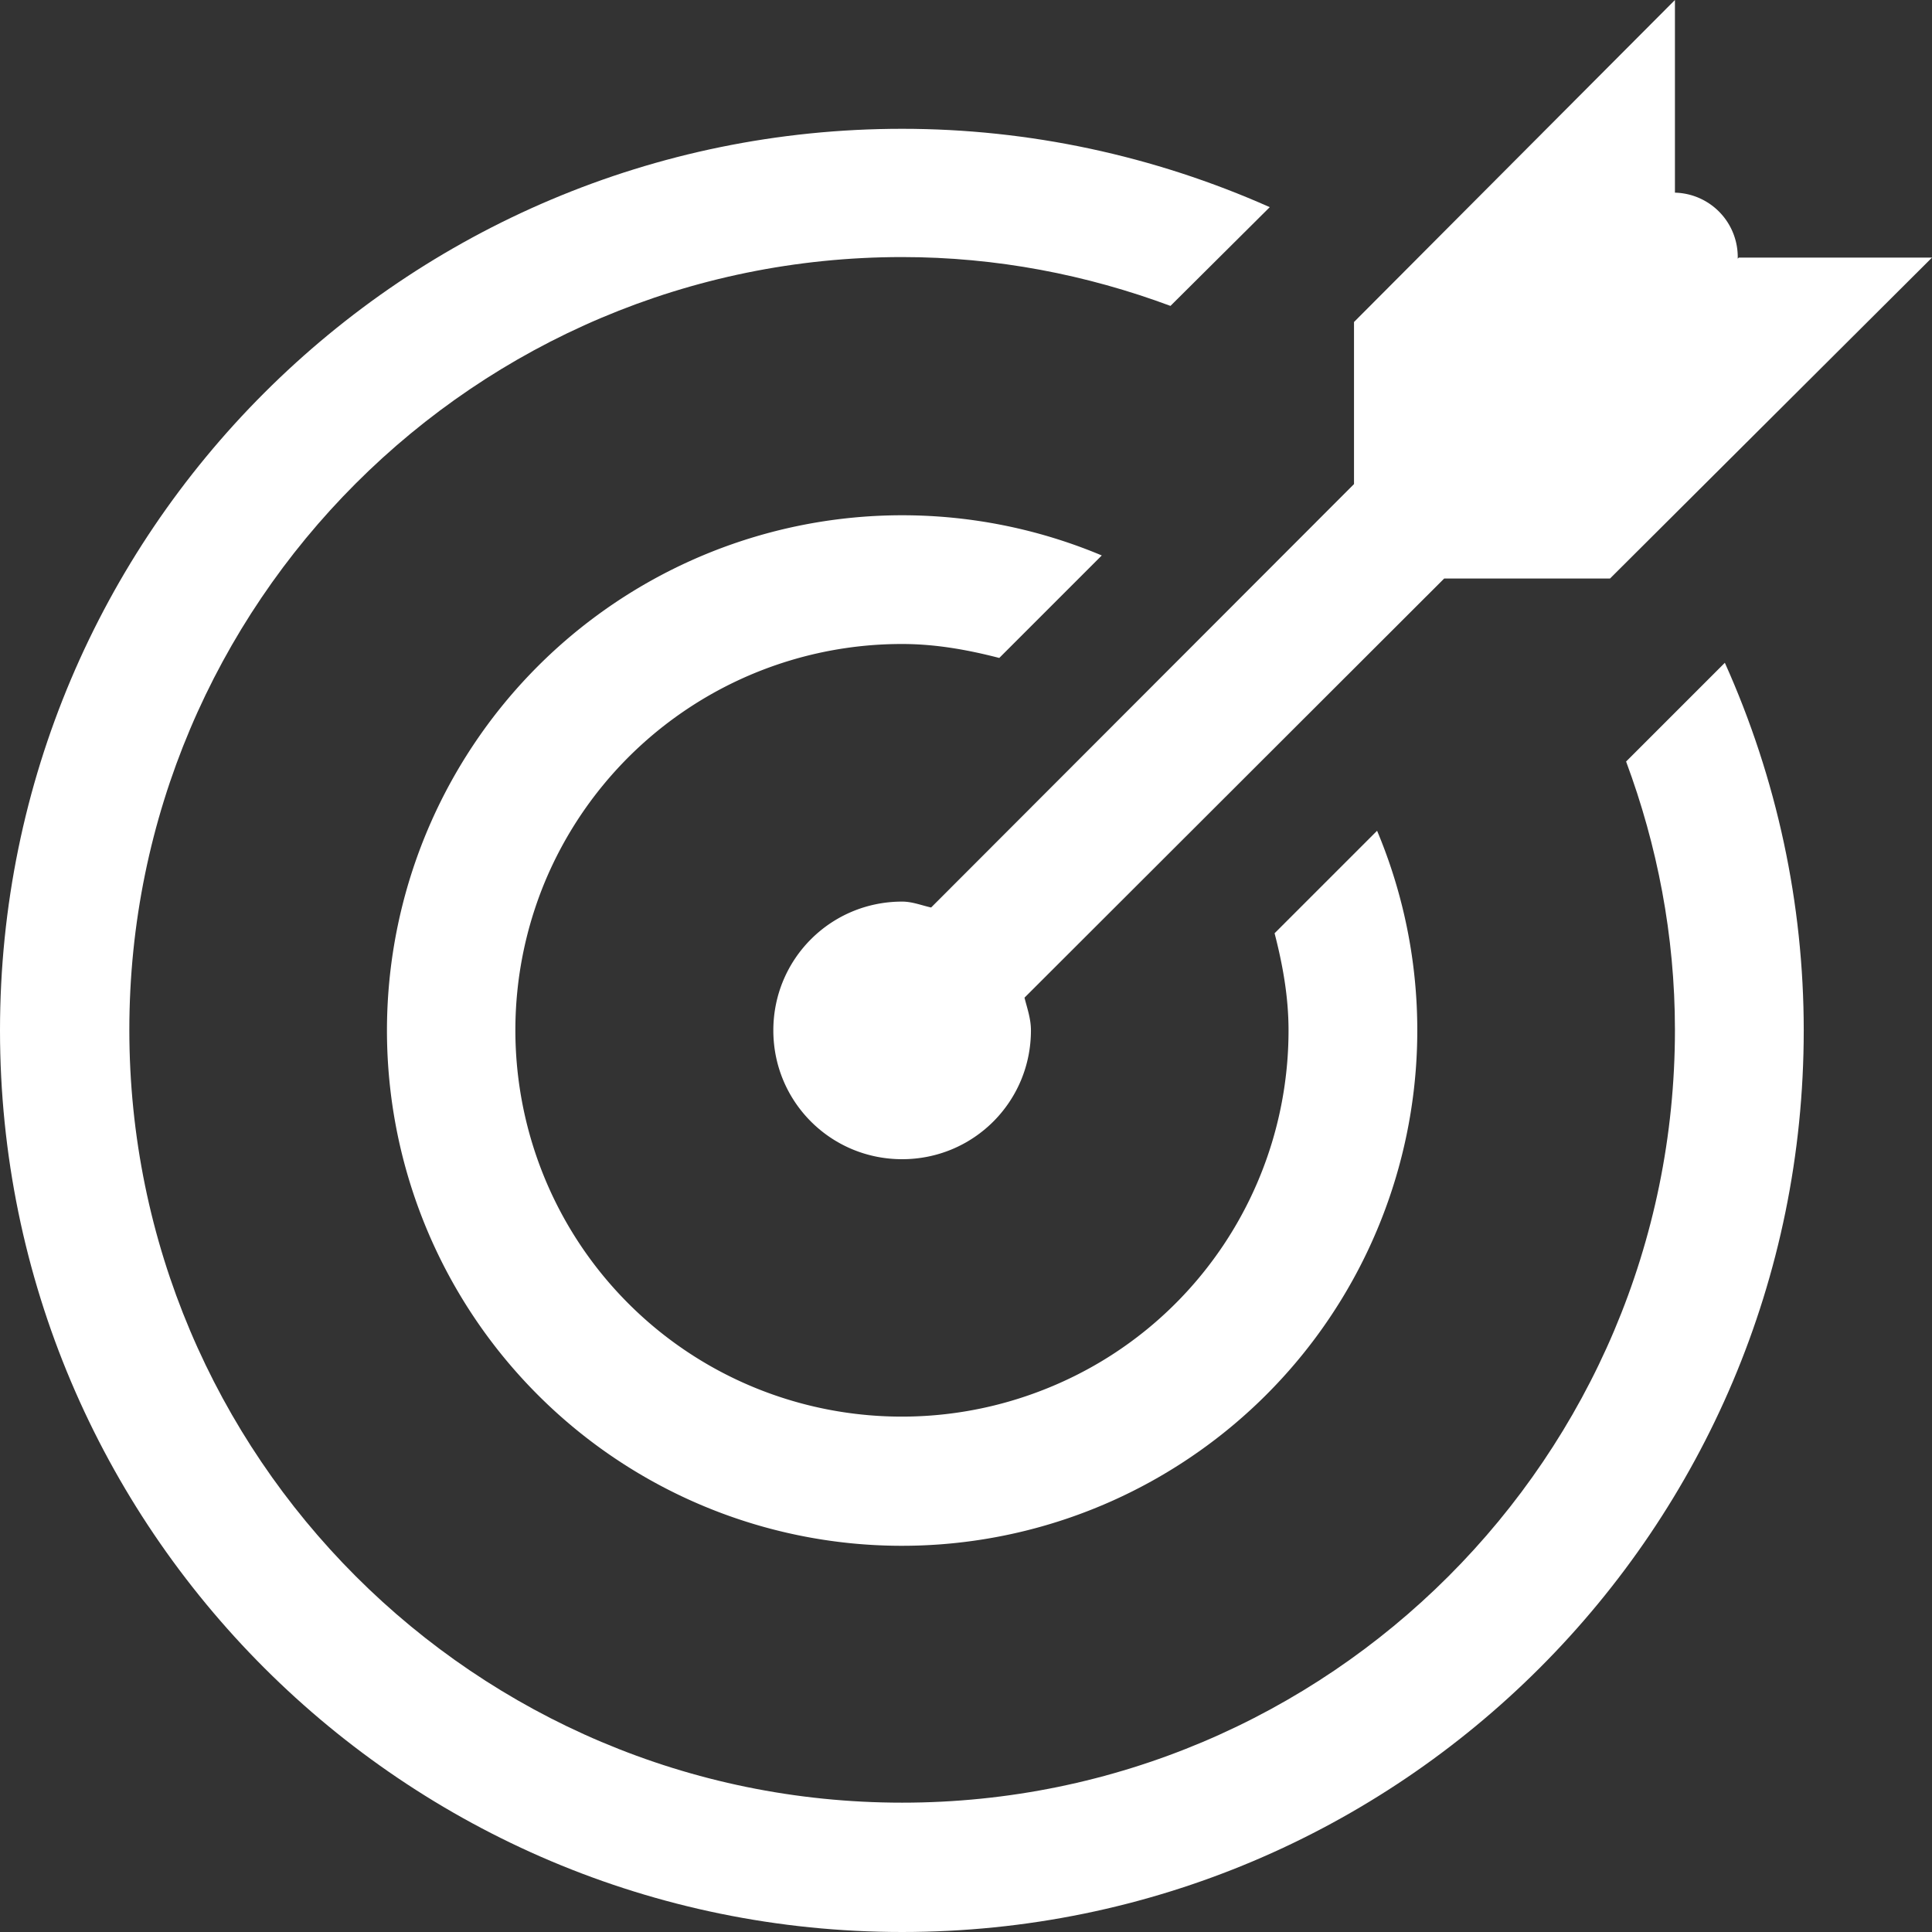
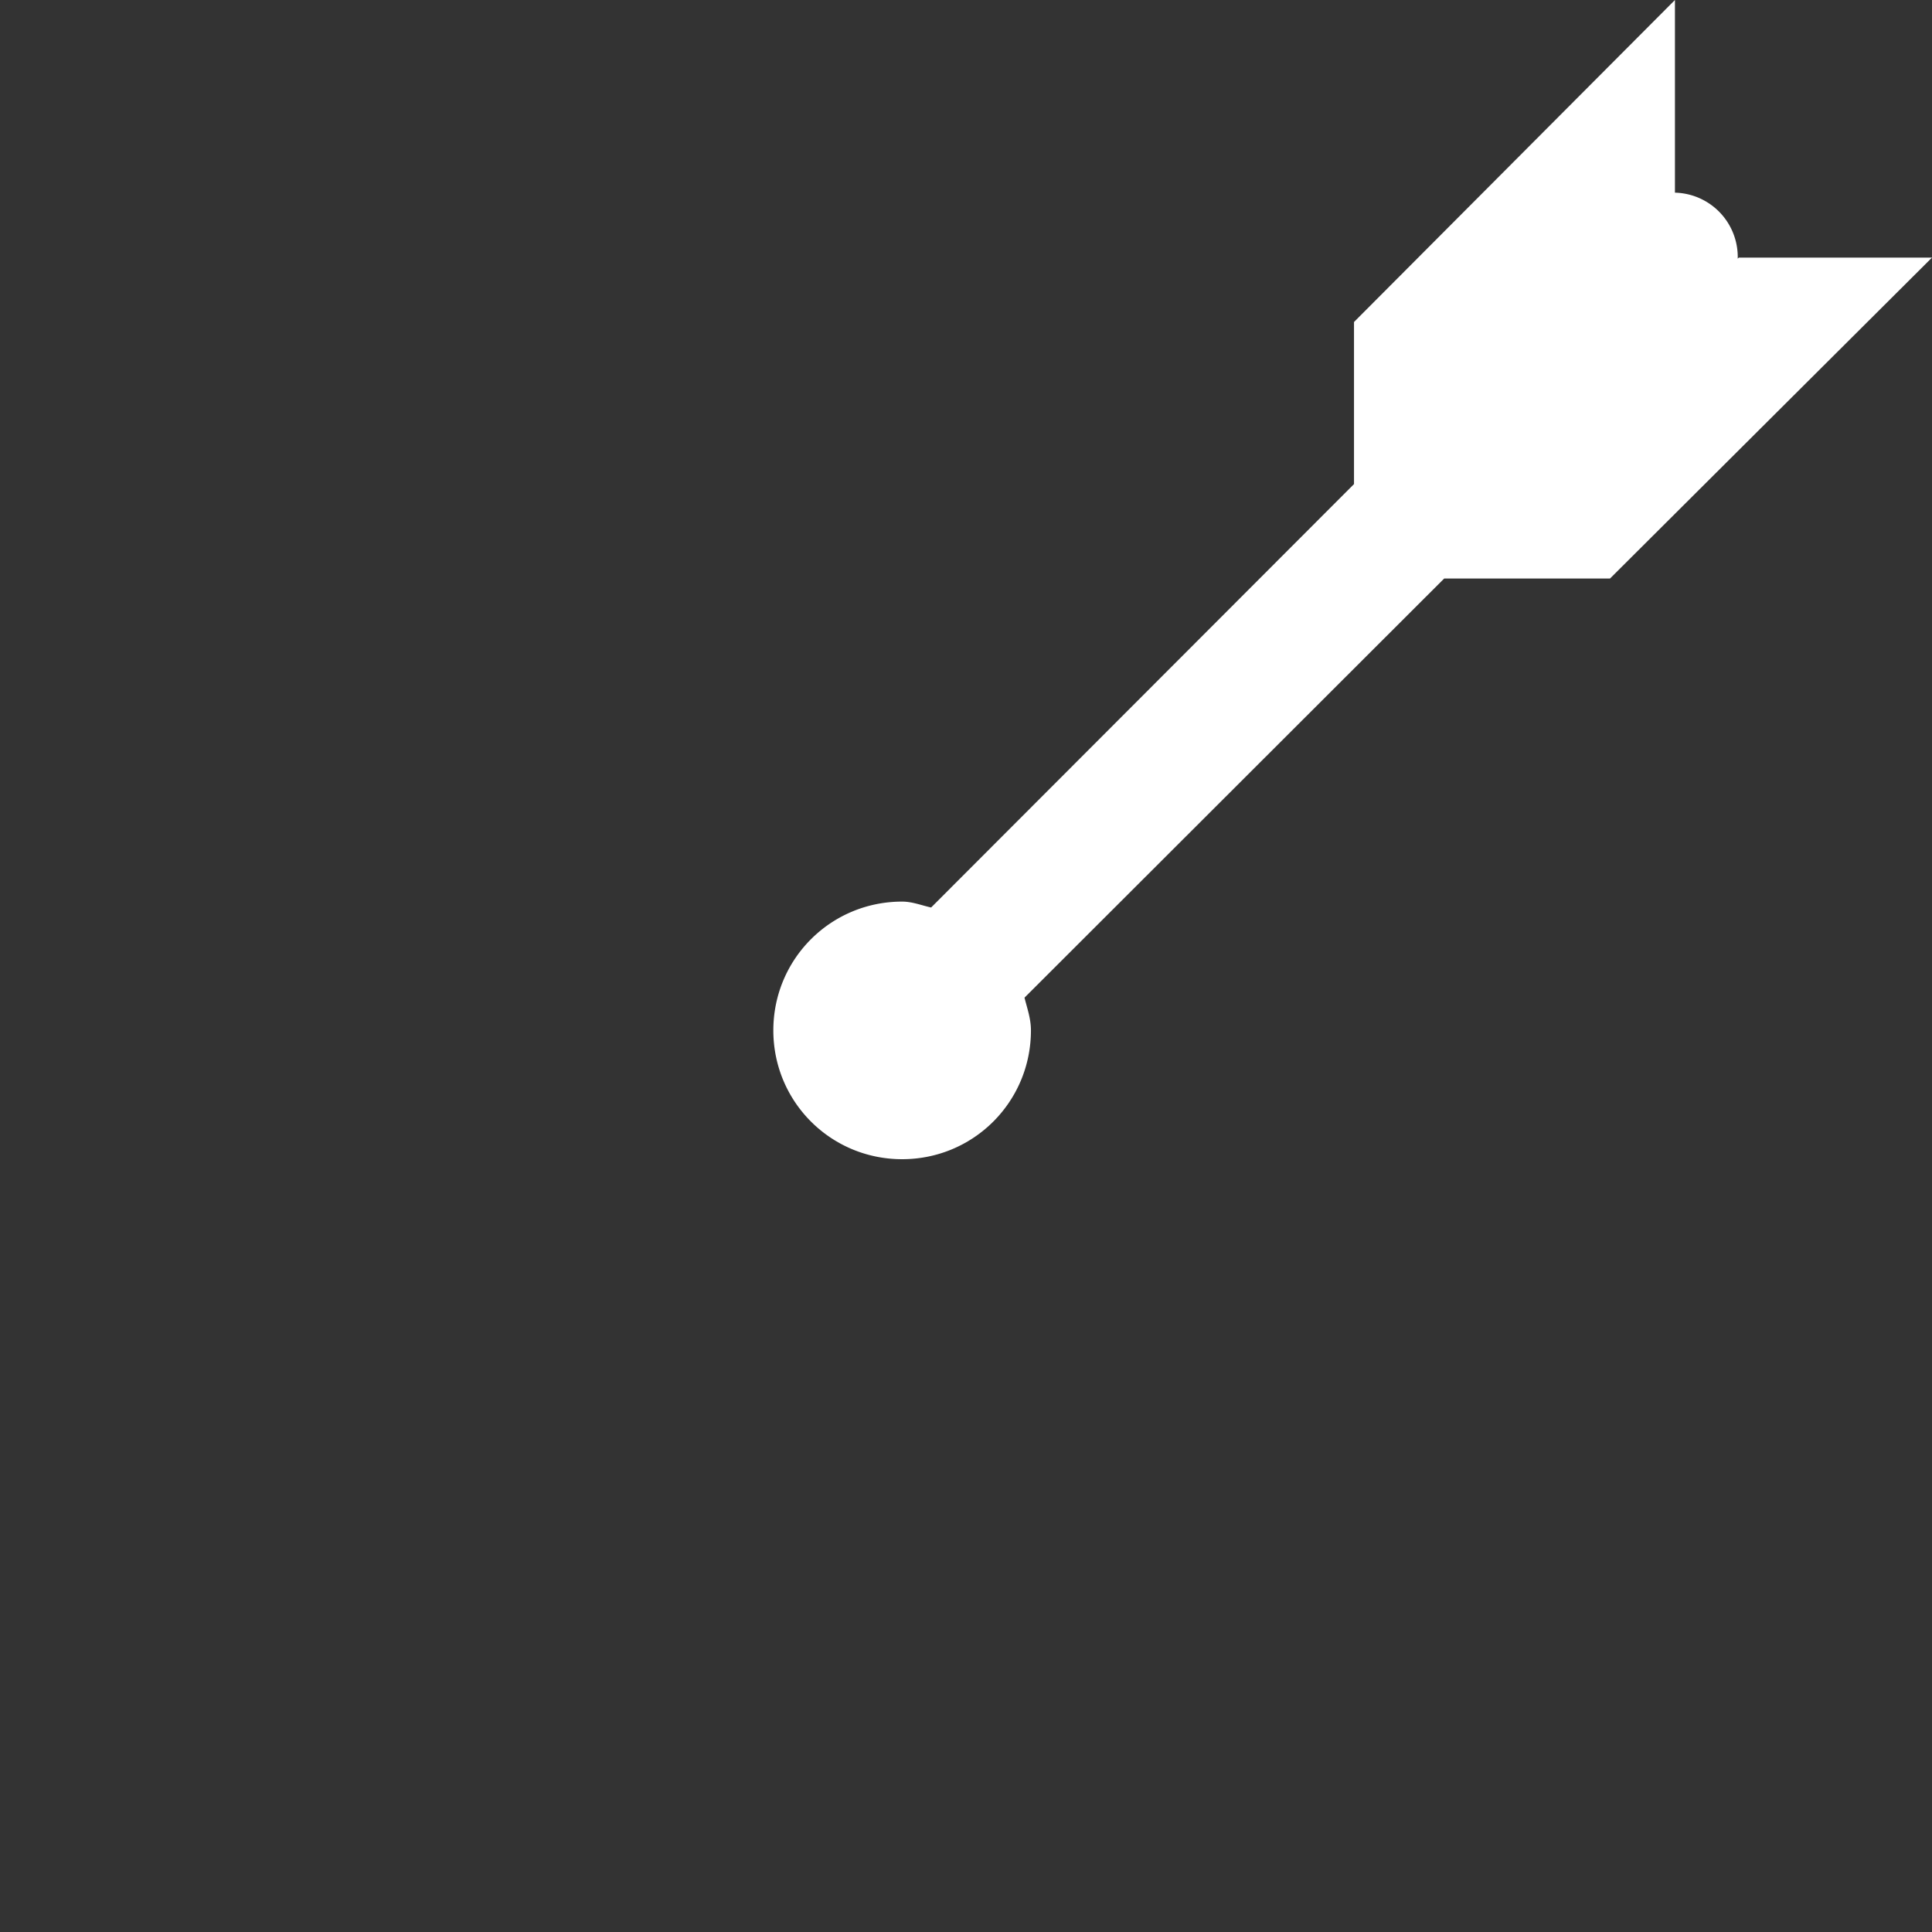
<svg xmlns="http://www.w3.org/2000/svg" t="1612426184137" class="icon" viewBox="0 0 1024 1024" version="1.1" p-id="8331" width="128" height="128">
  <rect x="0" y="0" width="1024" height="1024" fill="#333333" stroke="none" />
  <defs>
    <style type="text/css" />
  </defs>
-   <path d="M478.151 341.333c17.92 0 34.987 3.129 51.484 7.396l54.329-54.329a273.124 273.124 0 0 0-298.951 444.871 272.782 272.782 0 0 0 345.316 33.564 273.124 273.124 0 0 0 99.556-332.516l-54.329 54.329c4.267 16.498 7.396 33.564 7.396 51.484 0 82.773-49.778 157.582-126.578 189.156-76.516 31.573-164.693 14.222-223.289-44.373s-75.947-146.773-44.373-223.289A204.942 204.942 0 0 1 478.151 341.333z m0 0" fill="#ffffff" p-id="8332" />
-   <path d="M861.867 403.627c16.498 44.373 25.884 92.16 25.884 142.222 0 226.133-183.467 409.6-409.6 409.6s-409.6-183.467-409.6-409.6 183.467-409.6 409.6-409.6c50.062 0 97.849 9.387 142.222 25.884l52.622-52.338C611.556 82.489 545.28 68.267 478.151 68.267 214.187 68.267 0 282.169 0 546.133 0 810.098 214.187 1024 478.151 1024c263.964 0 477.867-213.902 477.867-477.867 0-67.129-14.222-133.404-41.813-194.844l-52.338 52.338z m0 0" fill="#ffffff" p-id="8333" />
  <path d="M493.511 480.996c-5.12-1.138-9.956-3.129-15.36-3.129-37.831 0-68.267 30.436-68.267 68.267 0 37.831 30.436 68.267 68.267 68.267 37.831 0 68.267-30.436 68.267-68.267 0-6.258-1.991-11.662-3.413-17.351l222.436-222.151H853.333l170.667-170.098h-102.4l-0.569 0.569a34.105 34.105 0 0 0-33.28-34.987V0l-170.098 170.667v85.902l-224.142 224.427z m0 0" fill="#ffffff" p-id="8334" />
</svg>